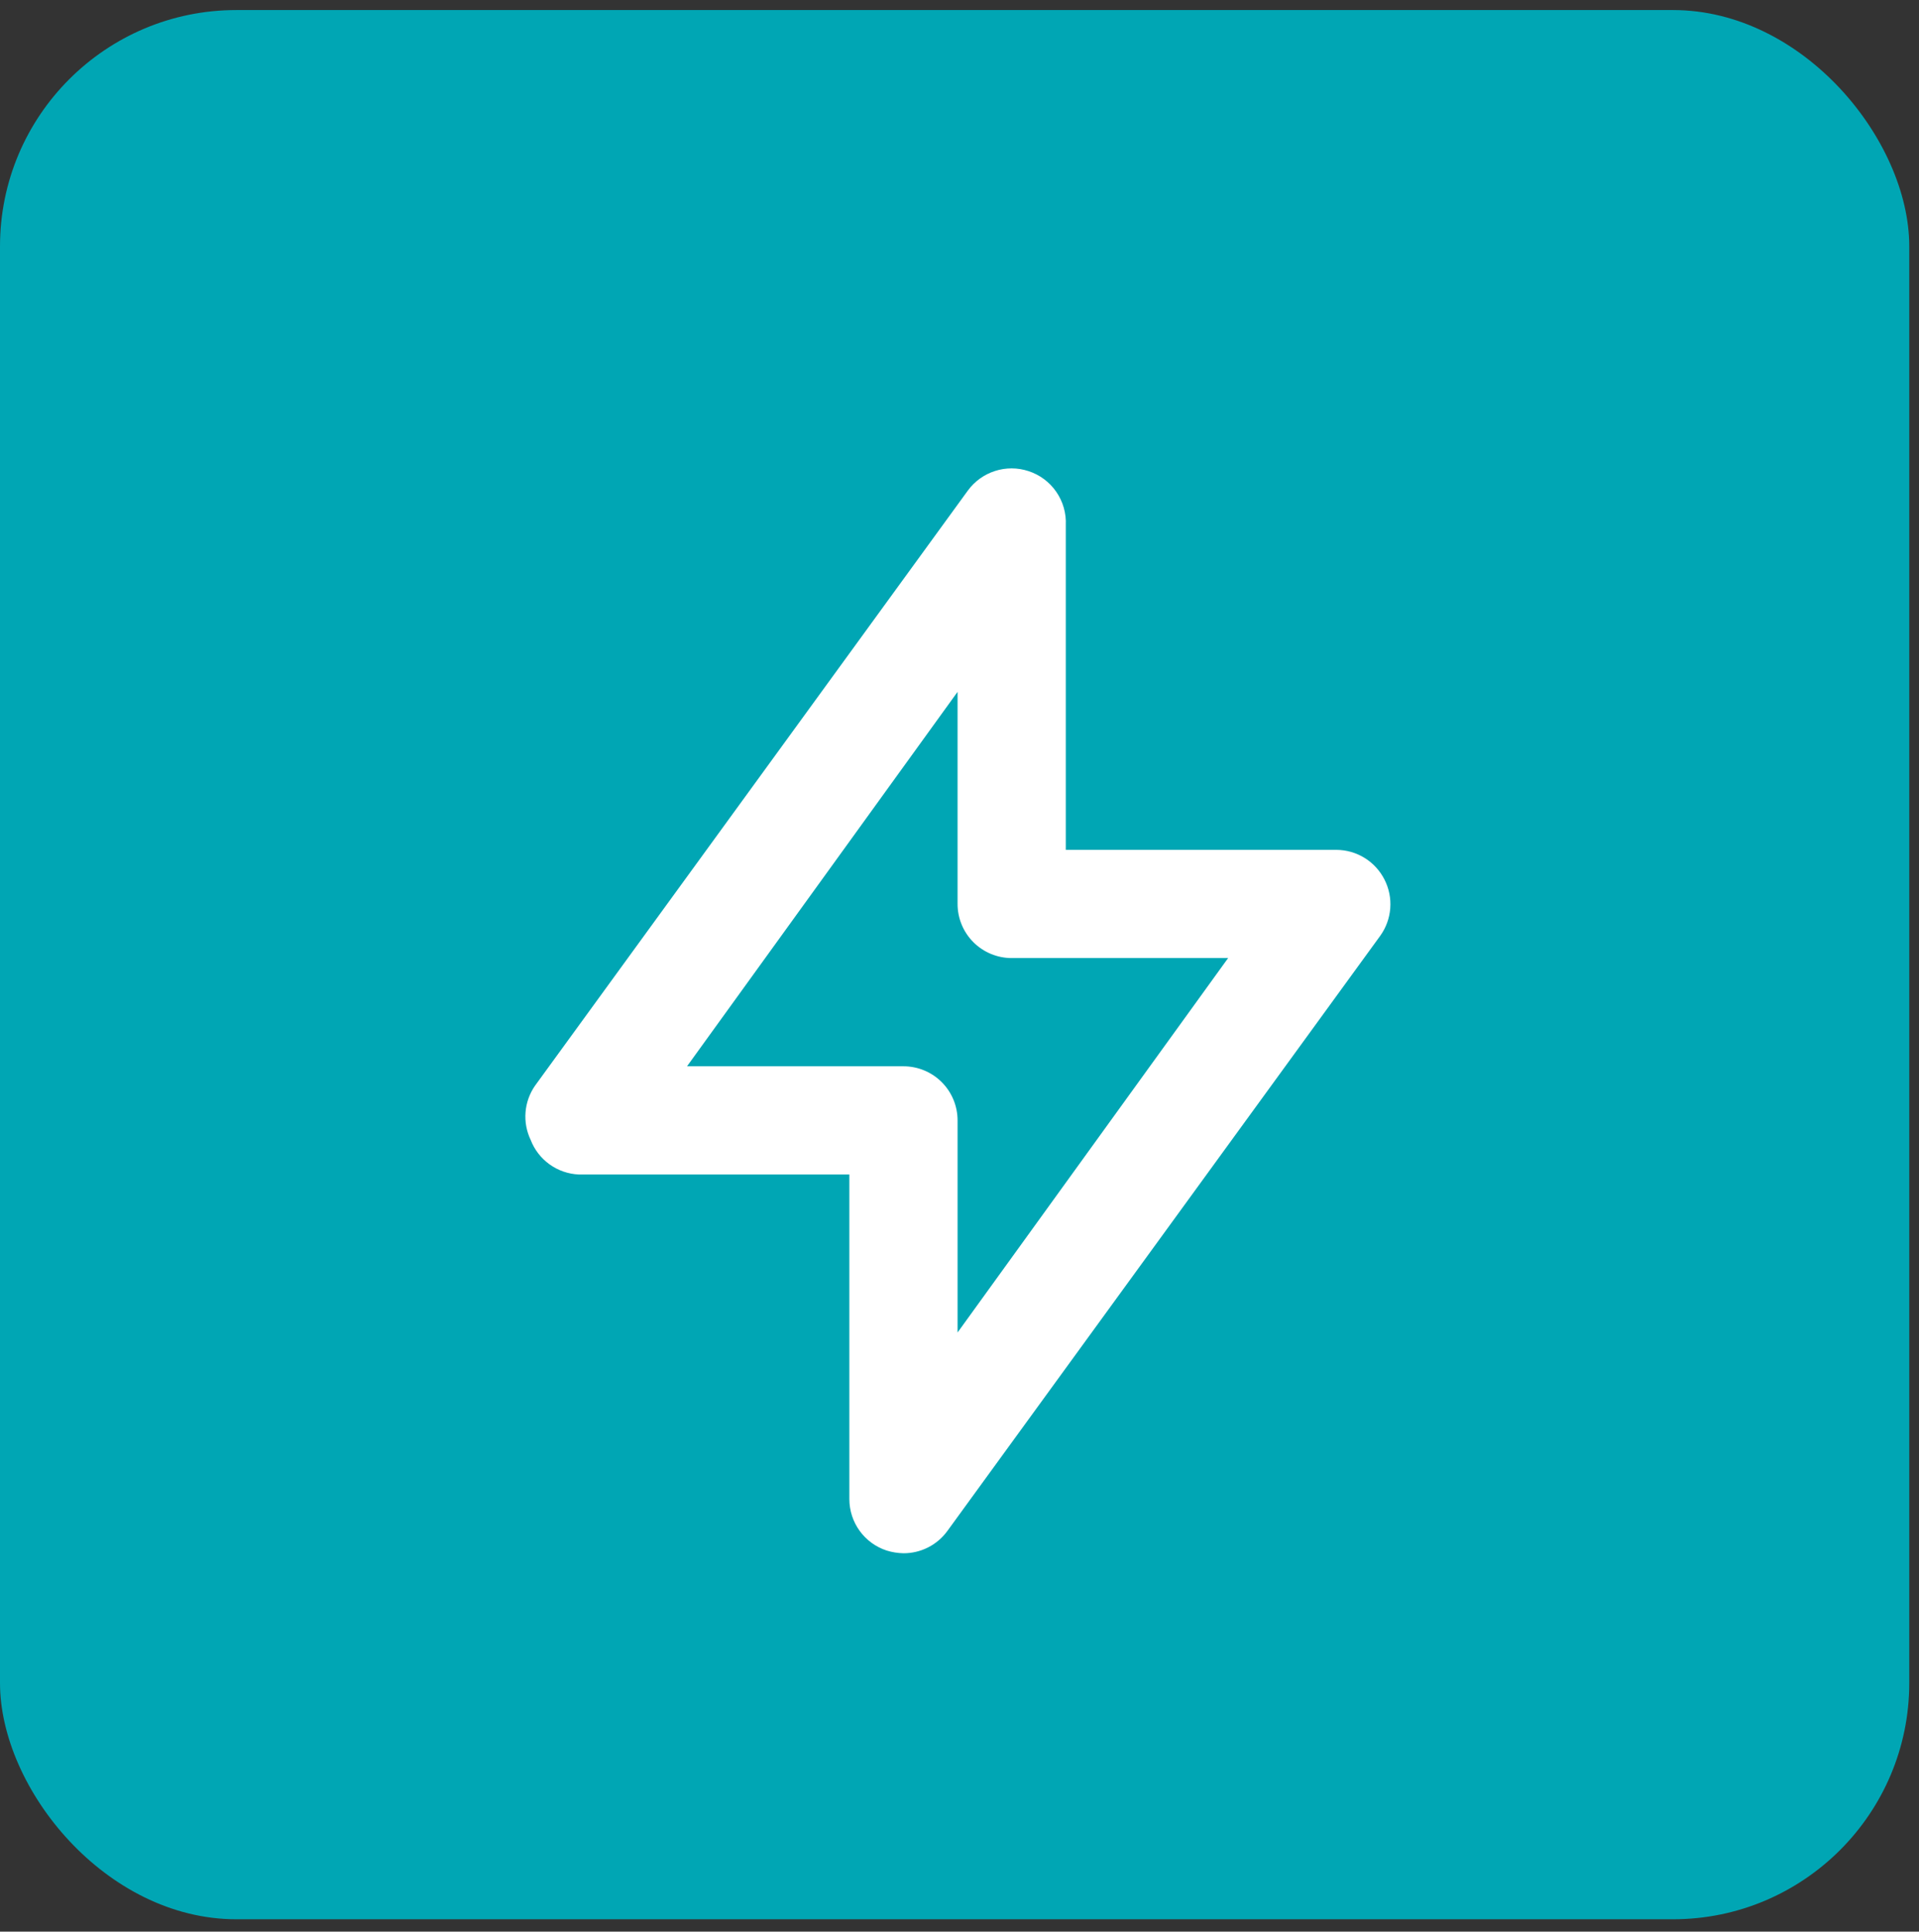
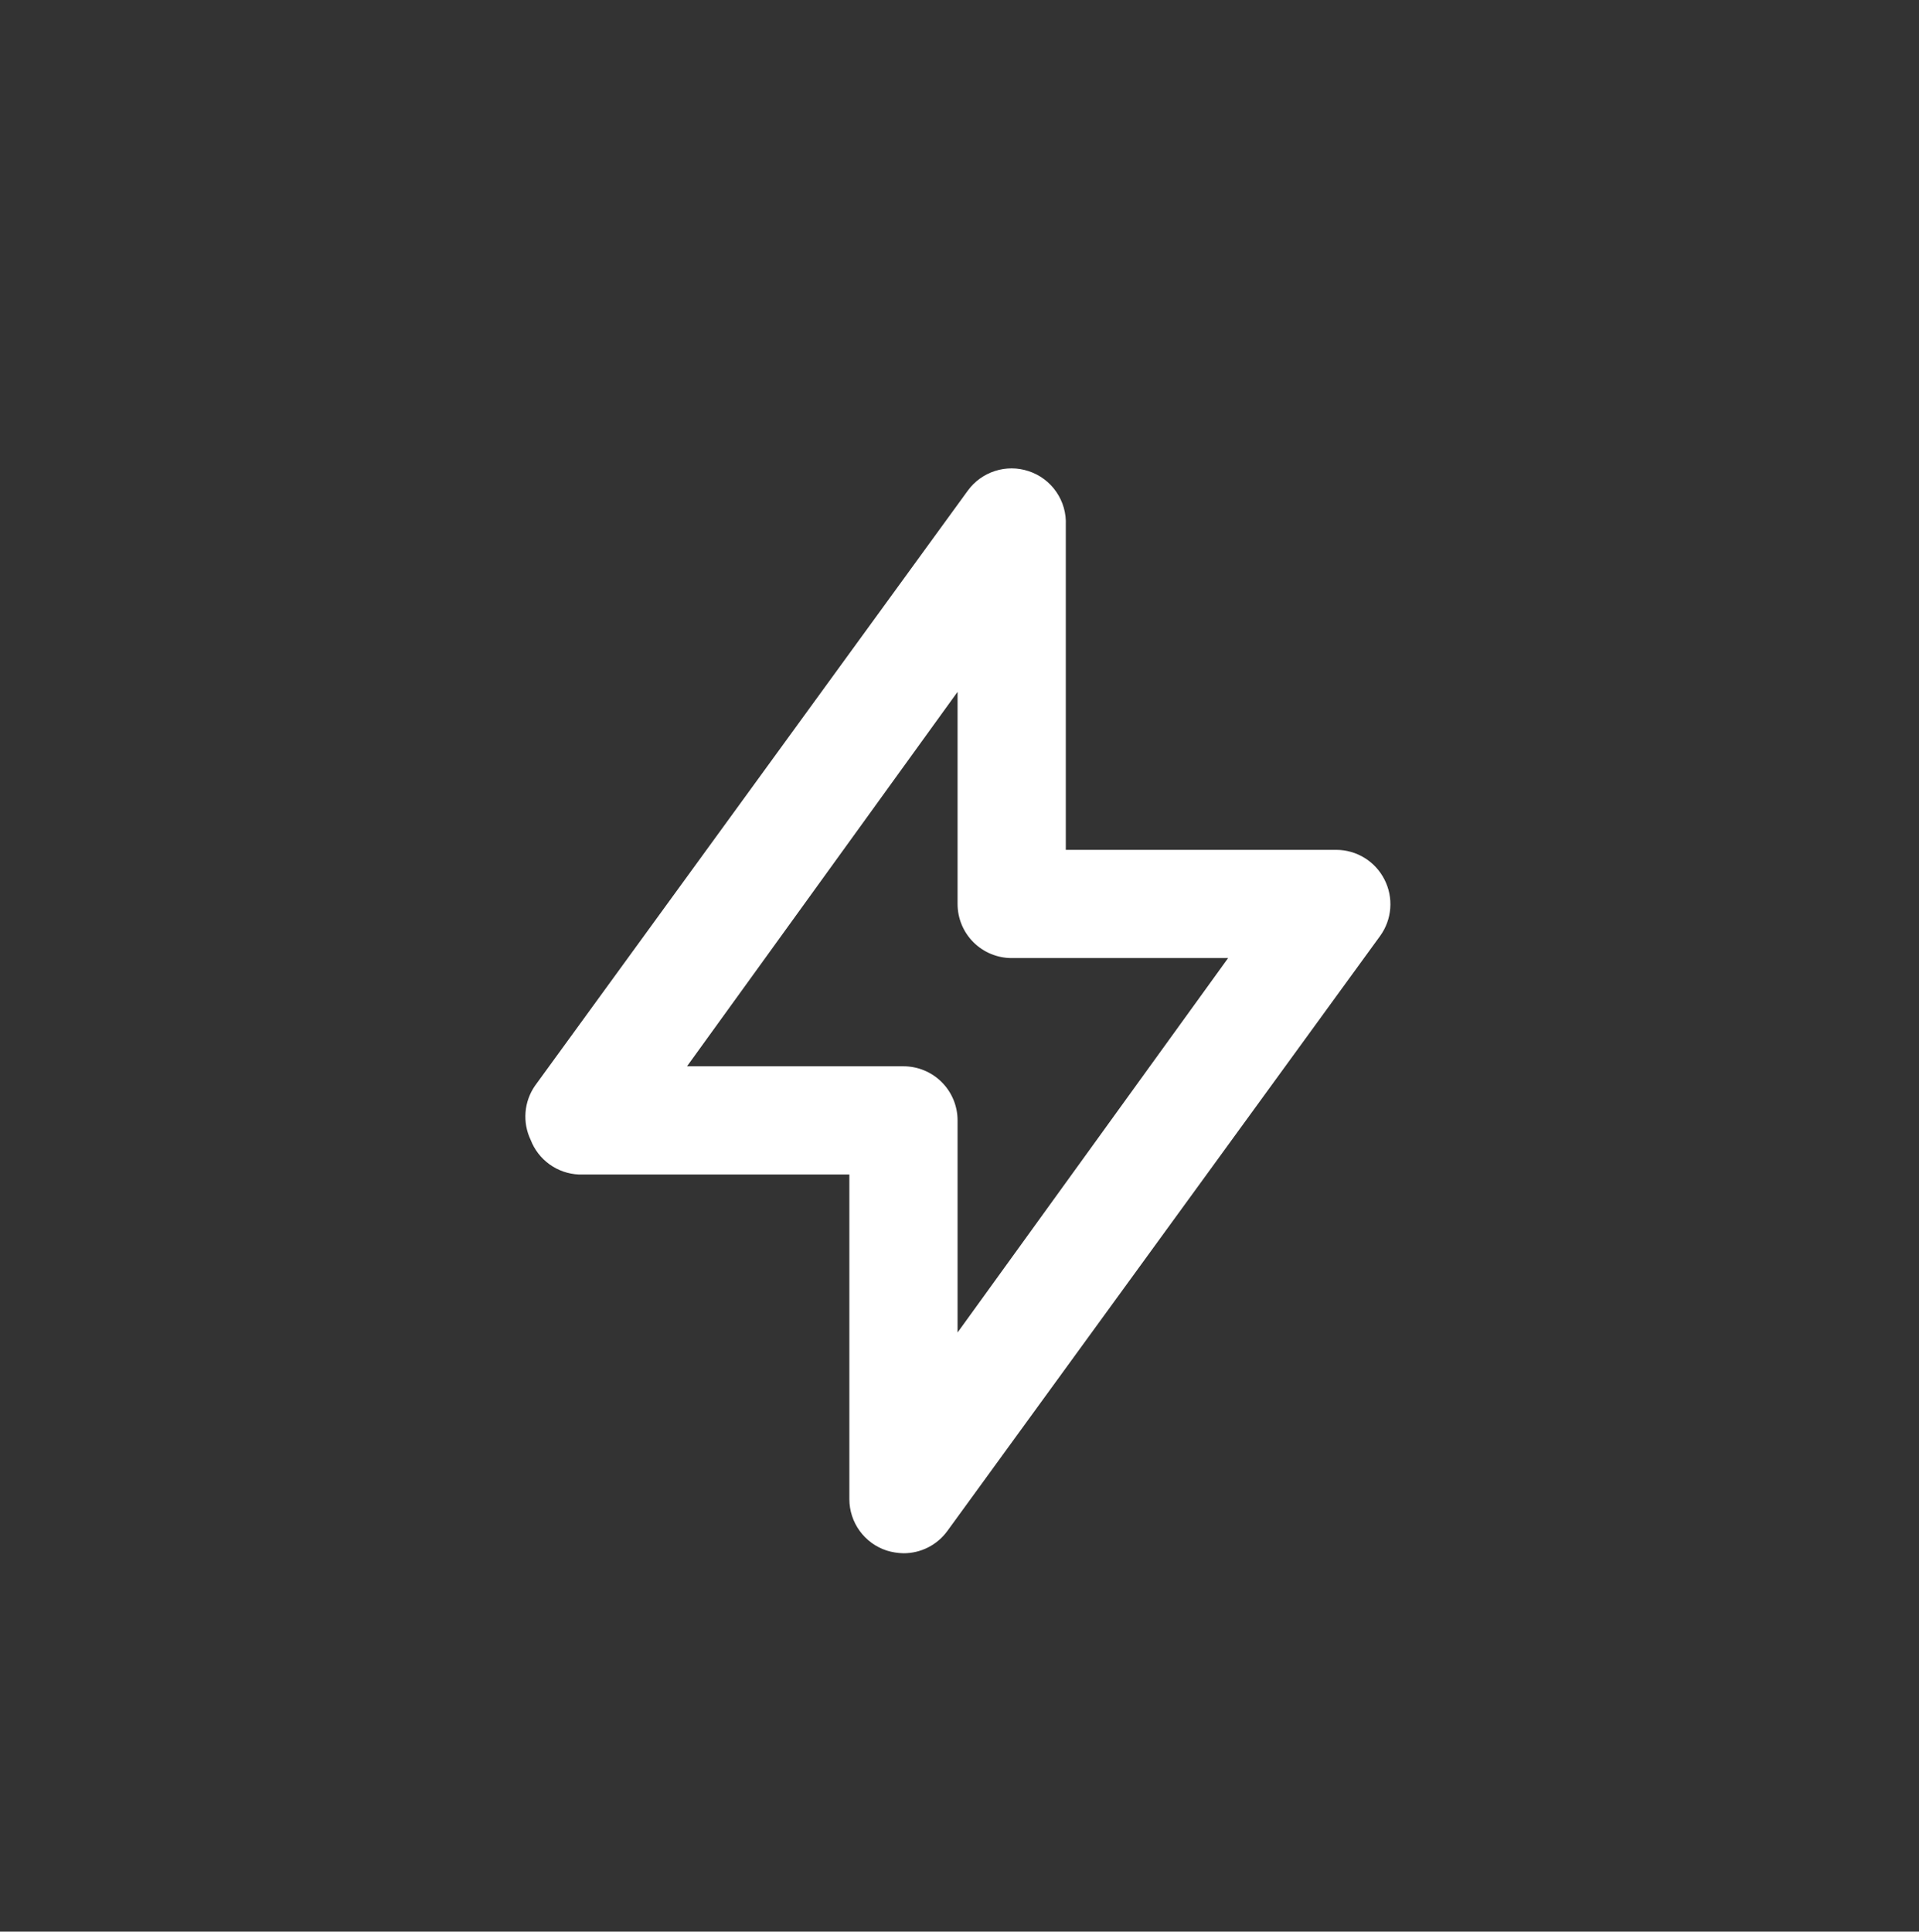
<svg xmlns="http://www.w3.org/2000/svg" width="151" height="152" viewBox="0 0 151 152" fill="none">
  <rect x="0" y="0" width="151" height="152" fill="#333333" stroke="none" />
-   <rect y="0.791" width="150.234" height="150.234" rx="18.593" fill="#00A6B4" />
  <path d="M108.942 69.216C108.588 68.513 108.047 67.923 107.378 67.51C106.709 67.096 105.939 66.876 105.152 66.874H83.864V41.327C83.909 40.394 83.647 39.471 83.115 38.701C82.585 37.932 81.815 37.358 80.926 37.07C80.071 36.788 79.149 36.785 78.292 37.061C77.436 37.336 76.688 37.876 76.157 38.602L42.096 85.437C41.669 86.054 41.413 86.773 41.353 87.52C41.293 88.268 41.432 89.018 41.755 89.695C42.053 90.469 42.57 91.139 43.243 91.623C43.916 92.107 44.716 92.384 45.544 92.42H66.833V117.966C66.834 118.864 67.118 119.739 67.646 120.465C68.173 121.192 68.917 121.733 69.771 122.011C70.198 122.144 70.643 122.215 71.091 122.224C71.762 122.226 72.425 122.069 73.025 121.765C73.624 121.462 74.143 121.021 74.539 120.478L108.601 73.644C109.06 73.008 109.334 72.259 109.394 71.477C109.455 70.696 109.298 69.913 108.942 69.216ZM75.348 104.853V88.162C75.348 87.033 74.9 85.95 74.101 85.152C73.303 84.353 72.22 83.905 71.091 83.905H54.06L75.348 54.441V71.132C75.348 72.261 75.797 73.344 76.595 74.142C77.394 74.941 78.477 75.389 79.606 75.389H96.637L75.348 104.853Z" fill="white" />
</svg>